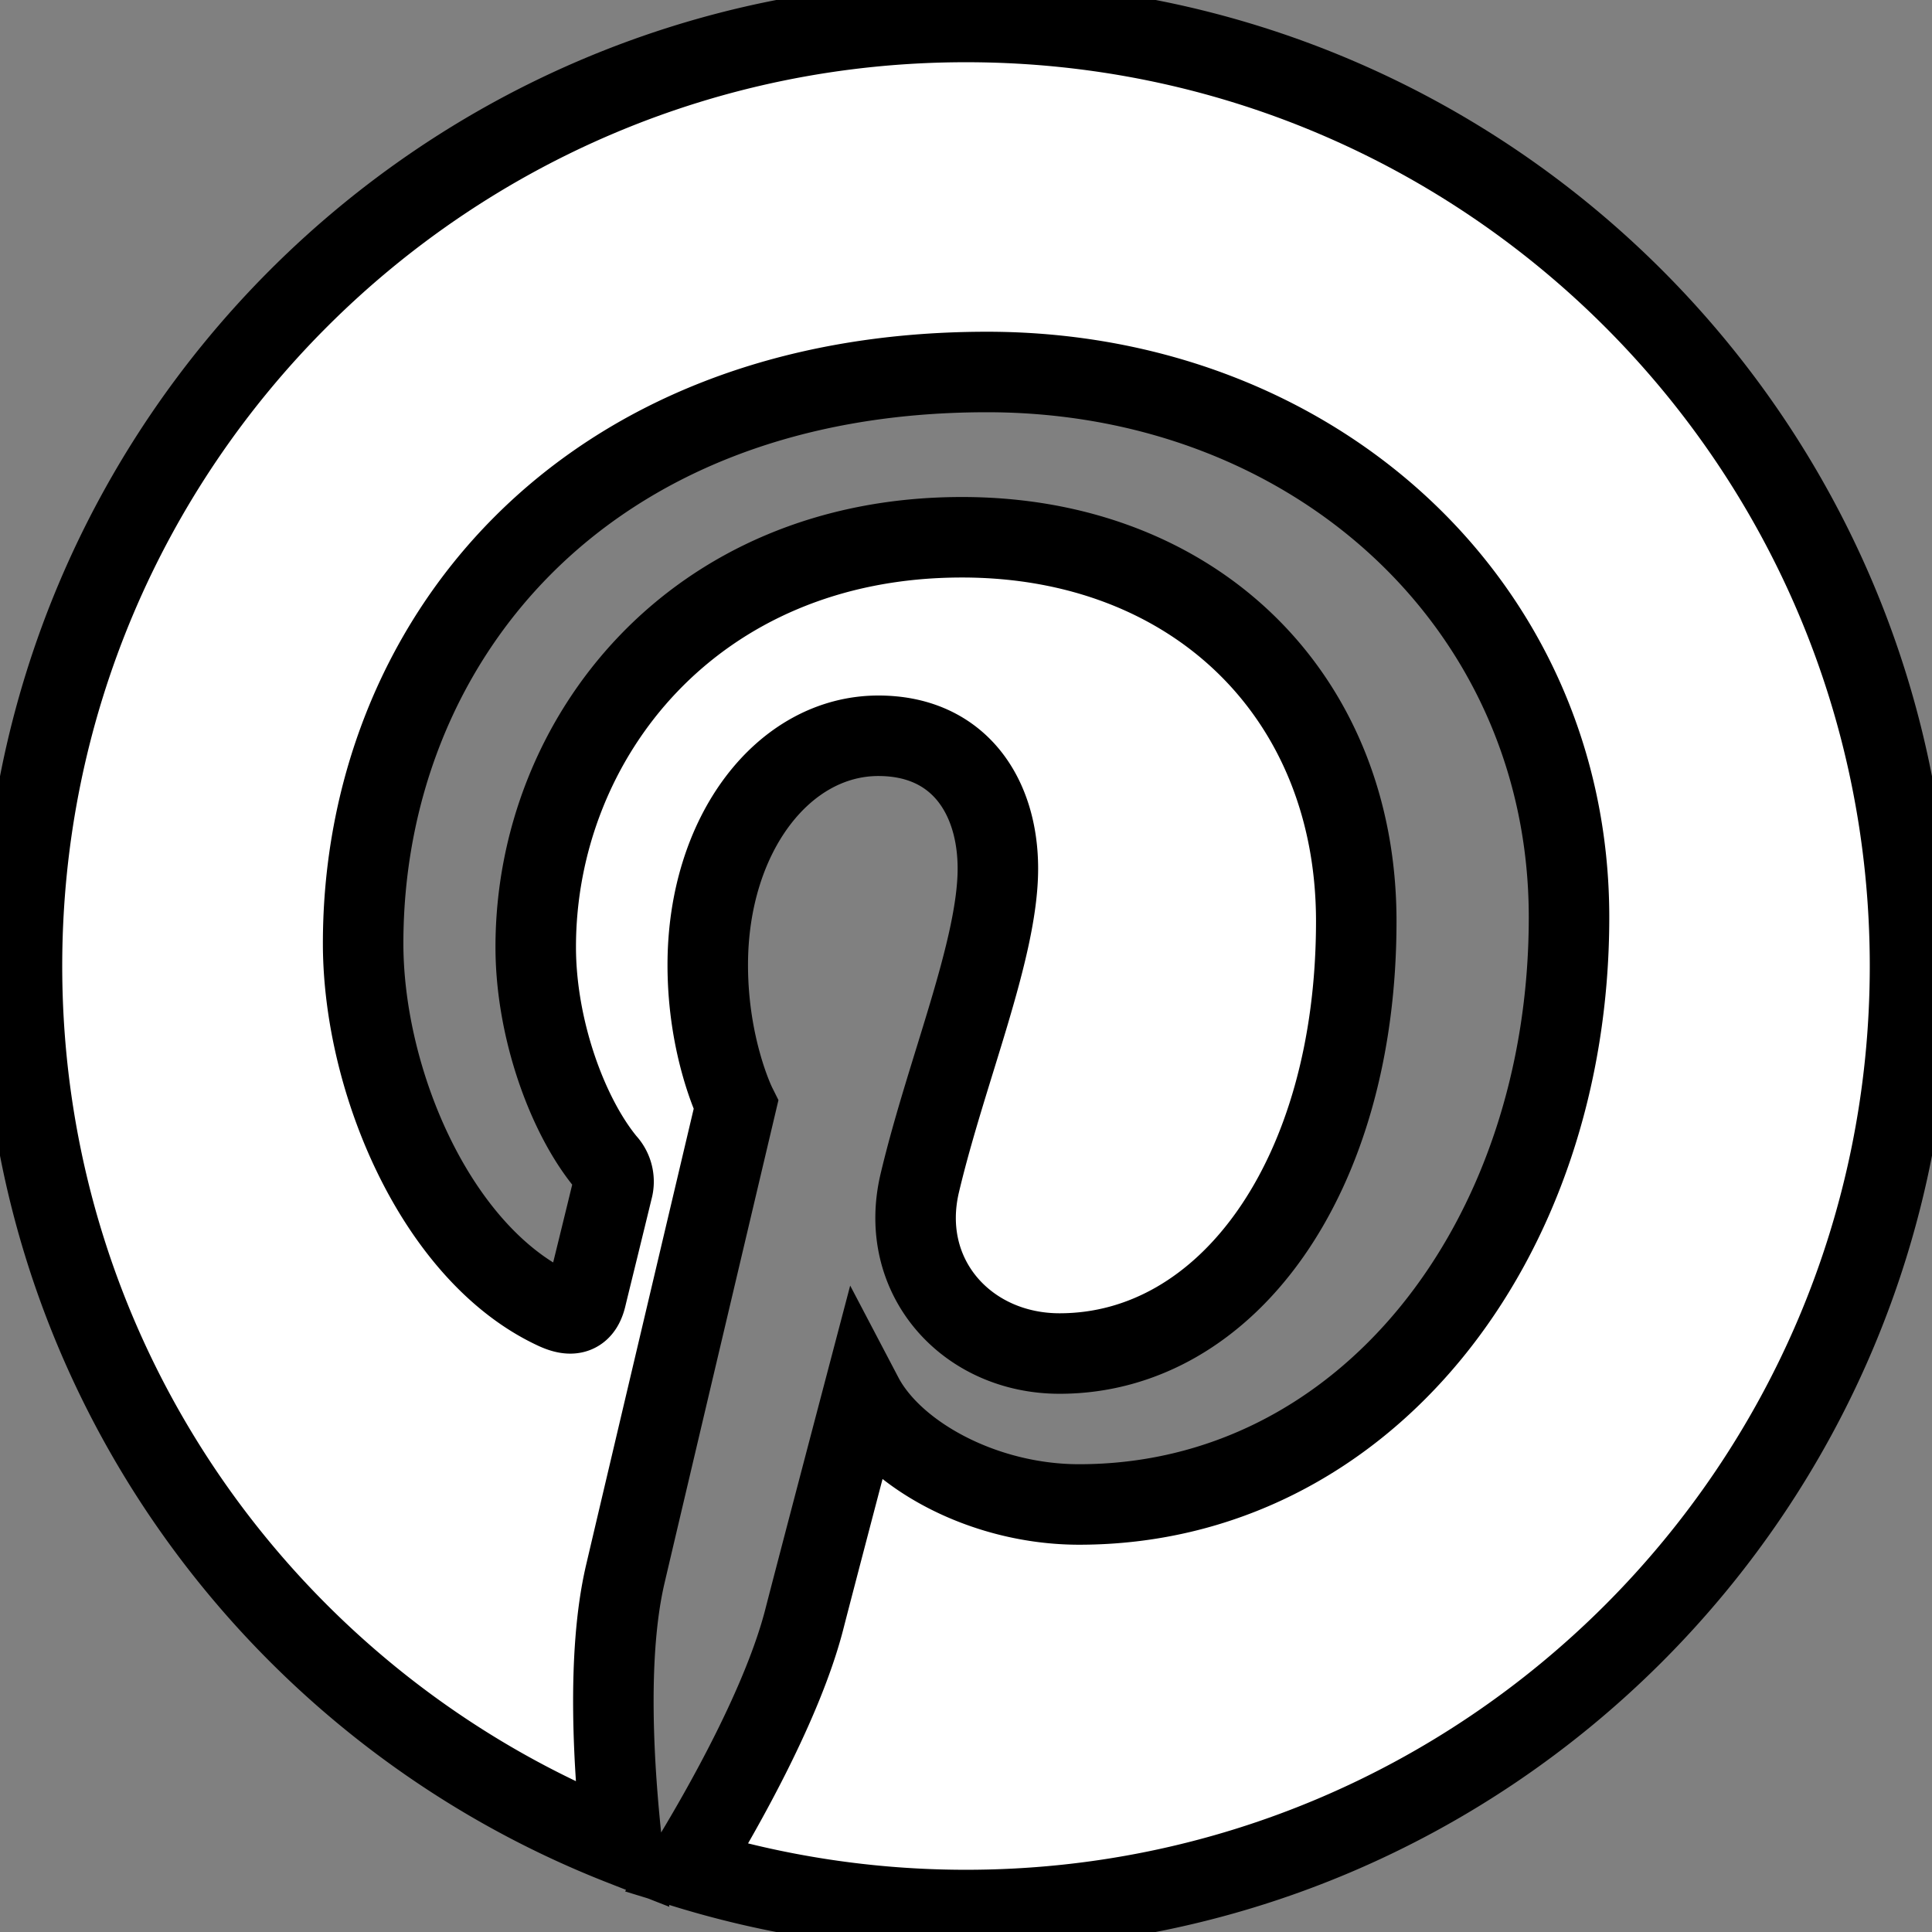
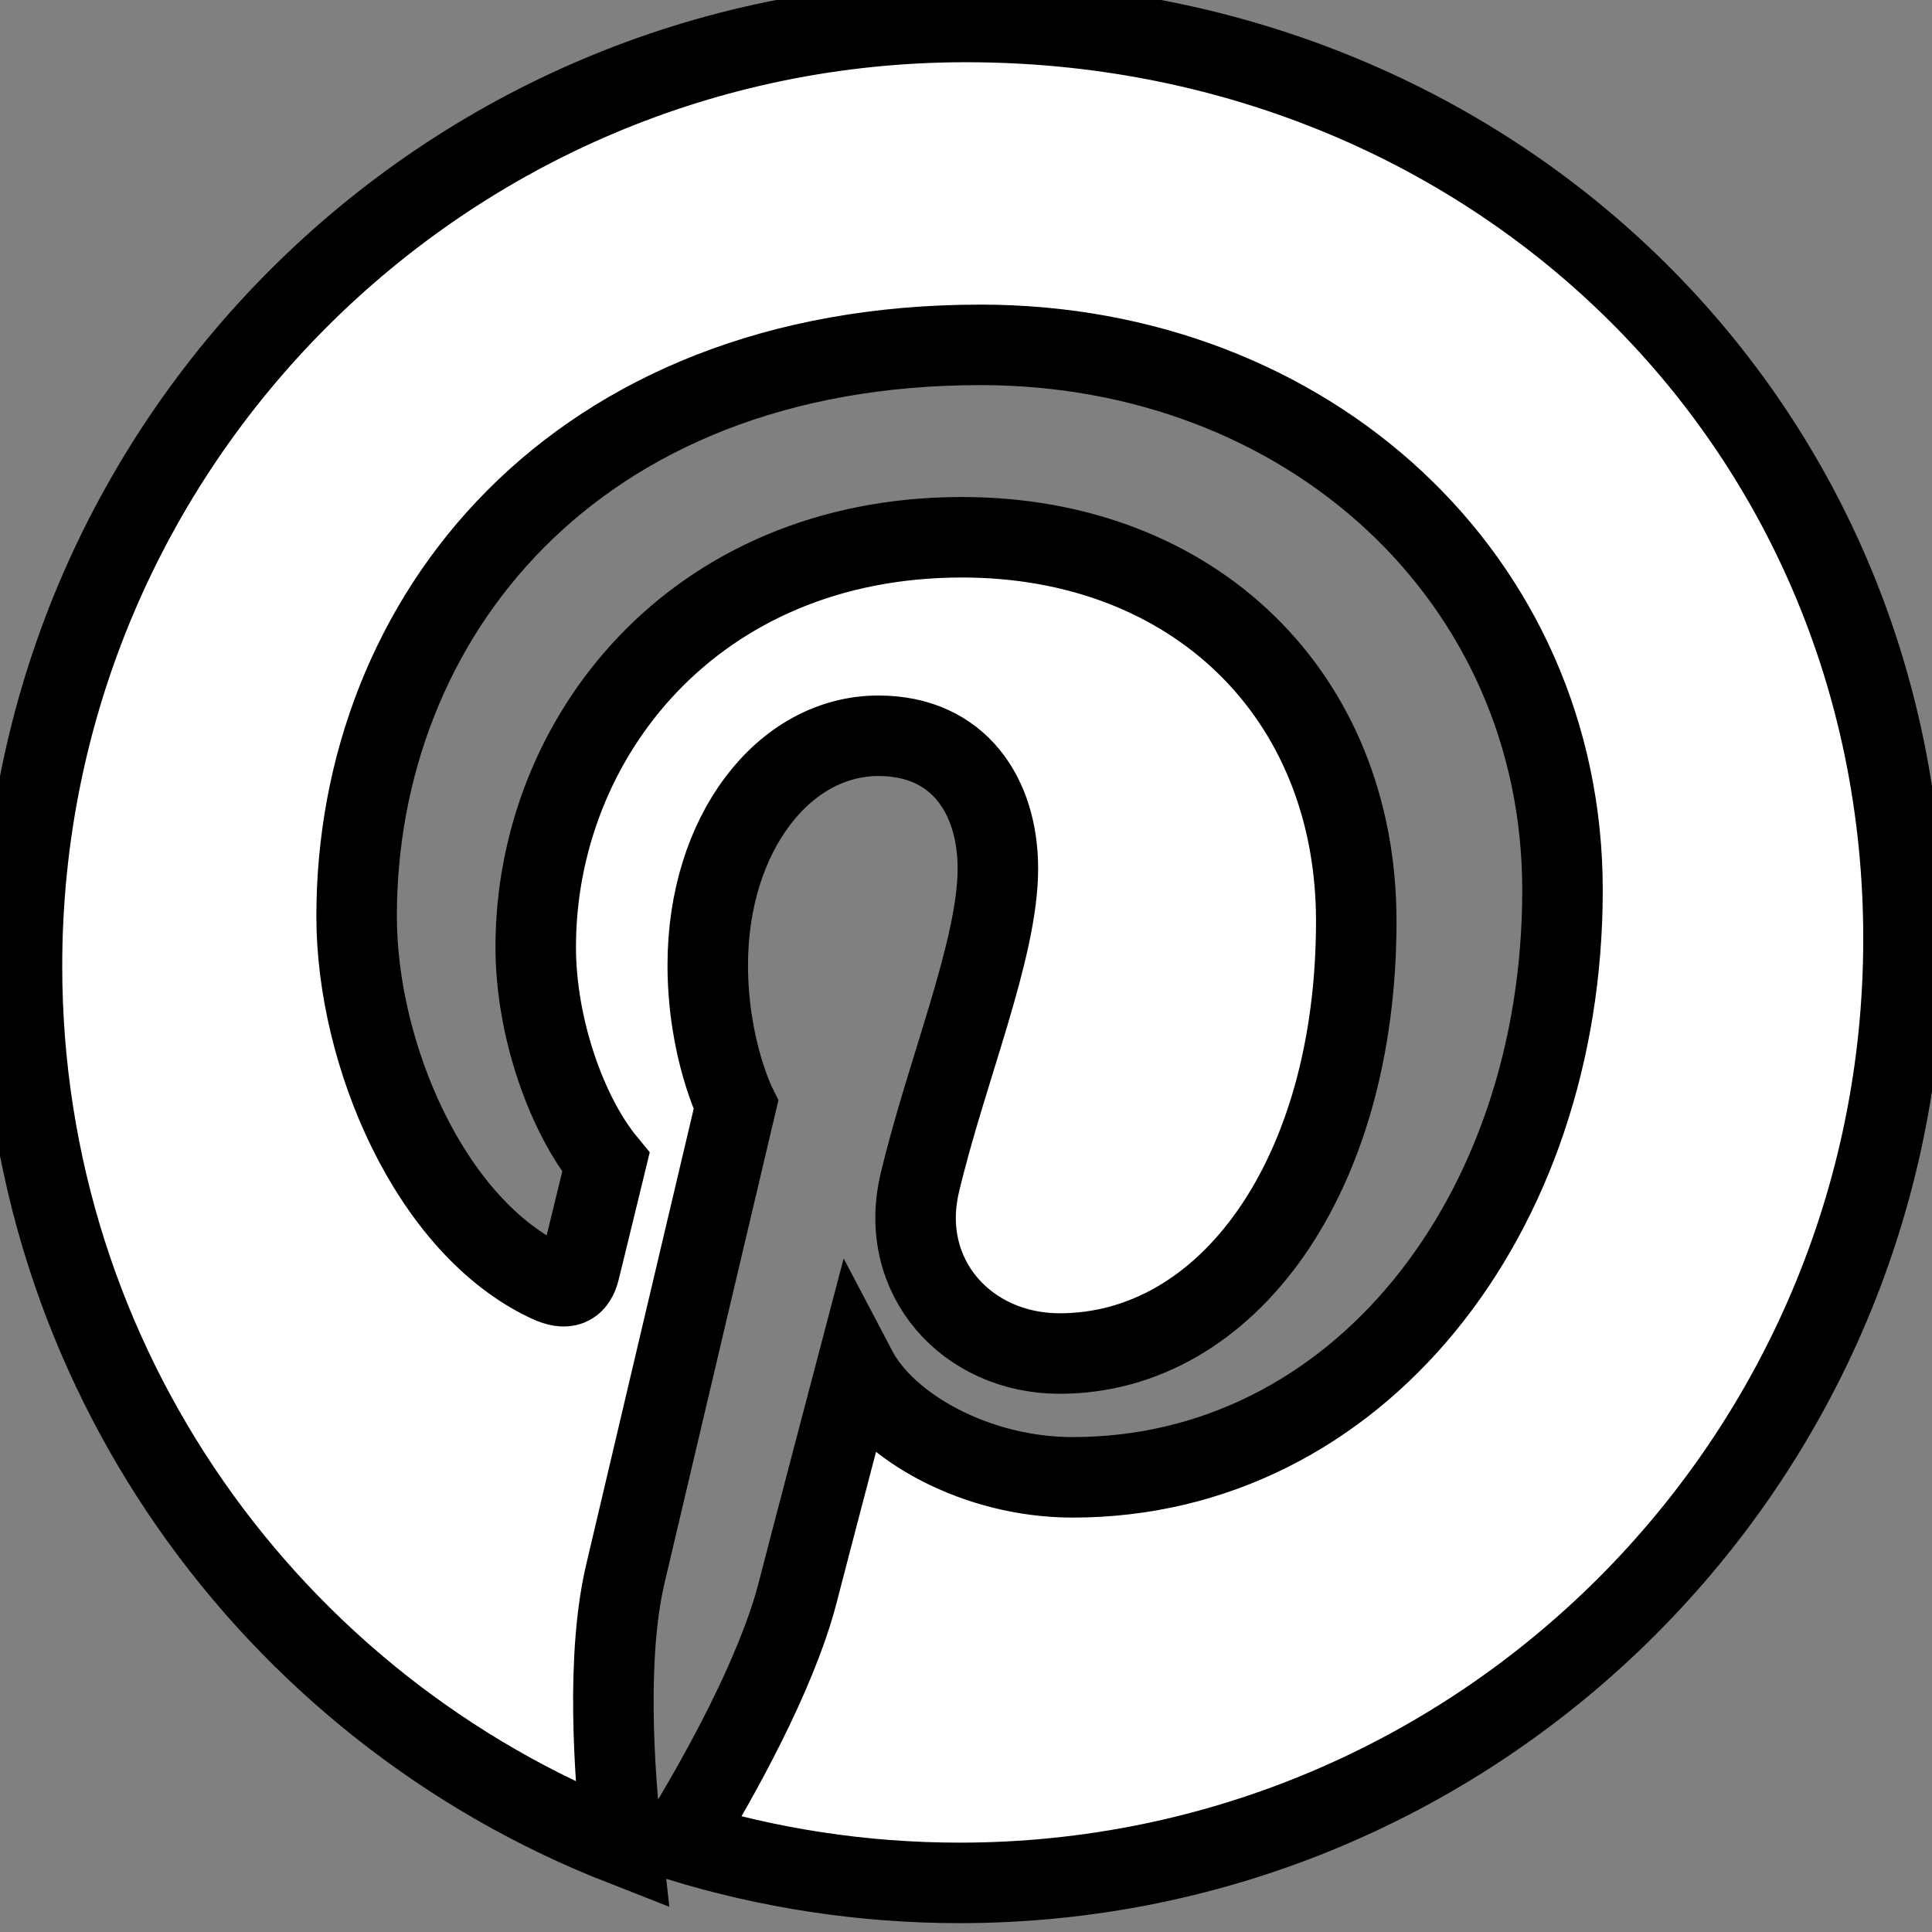
<svg xmlns="http://www.w3.org/2000/svg" width="24" height="24">
  <rect width="100%" height="100%" fill="#808080" stroke="none" />
-   <path stroke="null" d="M12 .273C5.523.273.273 5.523.273 12c0 4.969 3.091 9.212 7.454 10.92-.102-.927-.196-2.35.04-3.363.214-.915 1.375-5.83 1.375-5.83s-.35-.702-.35-1.74c0-1.631.945-2.847 2.12-2.847 1.001 0 1.484.751 1.484 1.65 0 1.007-.64 2.512-.97 3.905-.277 1.168.585 2.119 1.736 2.119 2.084 0 3.686-2.198 3.686-5.37 0-2.807-2.017-4.77-4.898-4.77-3.337 0-5.295 2.502-5.295 5.09 0 1.006.388 2.088.872 2.675a.35.35 0 01.081.337c-.089.37-.286 1.167-.325 1.33-.05.214-.17.26-.391.156-1.465-.683-2.381-2.824-2.381-4.543 0-3.7 2.688-7.098 7.75-7.098 4.068 0 7.23 2.9 7.23 6.774 0 4.042-2.55 7.294-6.086 7.294-1.188 0-2.306-.618-2.688-1.346 0 0-.589 2.239-.73 2.789-.266 1.018-.98 2.296-1.458 3.075 1.096.336 2.262.52 3.471.52 6.476 0 11.727-5.251 11.727-11.727S18.477.273 12 .273z" fill="#FFF" />
+   <path stroke="null" d="M12 .273C5.523.273.273 5.523.273 12c0 4.969 3.091 9.212 7.454 10.92-.102-.927-.196-2.35.04-3.363.214-.915 1.375-5.83 1.375-5.83s-.35-.702-.35-1.74c0-1.631.945-2.847 2.12-2.847 1.001 0 1.484.751 1.484 1.65 0 1.007-.64 2.512-.97 3.905-.277 1.168.585 2.119 1.736 2.119 2.084 0 3.686-2.198 3.686-5.37 0-2.807-2.017-4.77-4.898-4.77-3.337 0-5.295 2.502-5.295 5.09 0 1.006.388 2.088.872 2.675c-.089.37-.286 1.167-.325 1.33-.05.214-.17.26-.391.156-1.465-.683-2.381-2.824-2.381-4.543 0-3.7 2.688-7.098 7.75-7.098 4.068 0 7.23 2.9 7.23 6.774 0 4.042-2.55 7.294-6.086 7.294-1.188 0-2.306-.618-2.688-1.346 0 0-.589 2.239-.73 2.789-.266 1.018-.98 2.296-1.458 3.075 1.096.336 2.262.52 3.471.52 6.476 0 11.727-5.251 11.727-11.727S18.477.273 12 .273z" fill="#FFF" />
</svg>